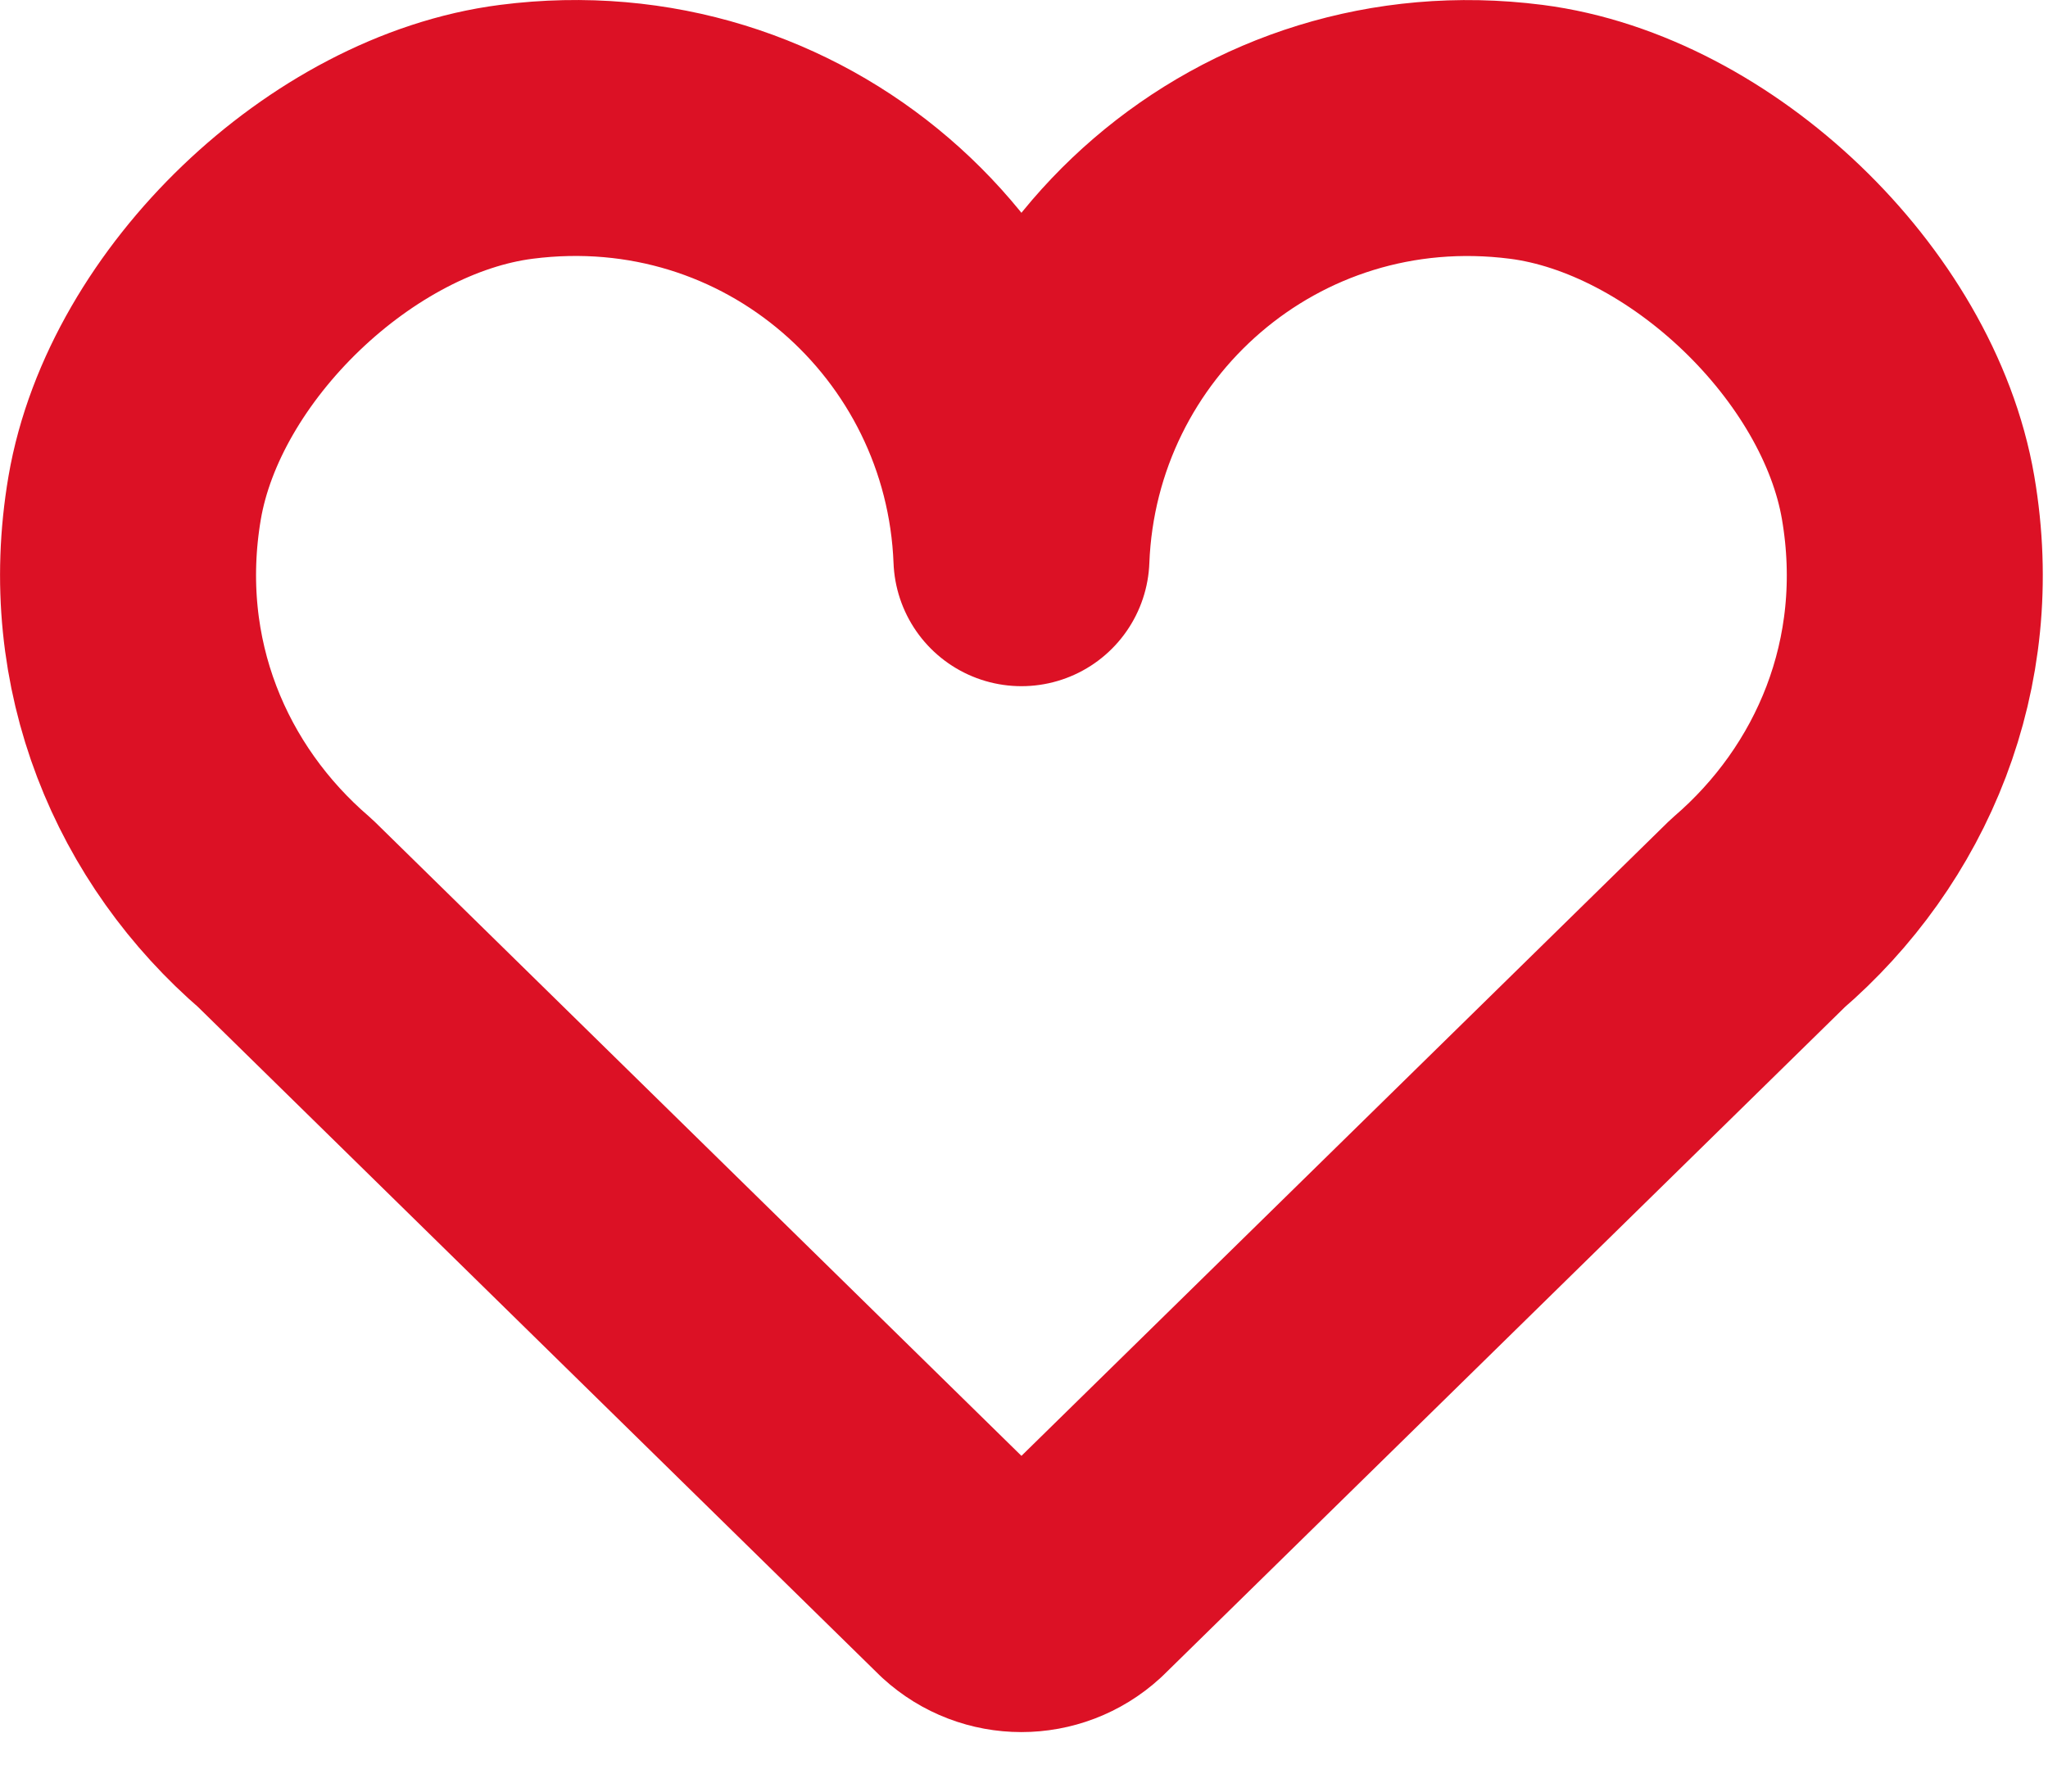
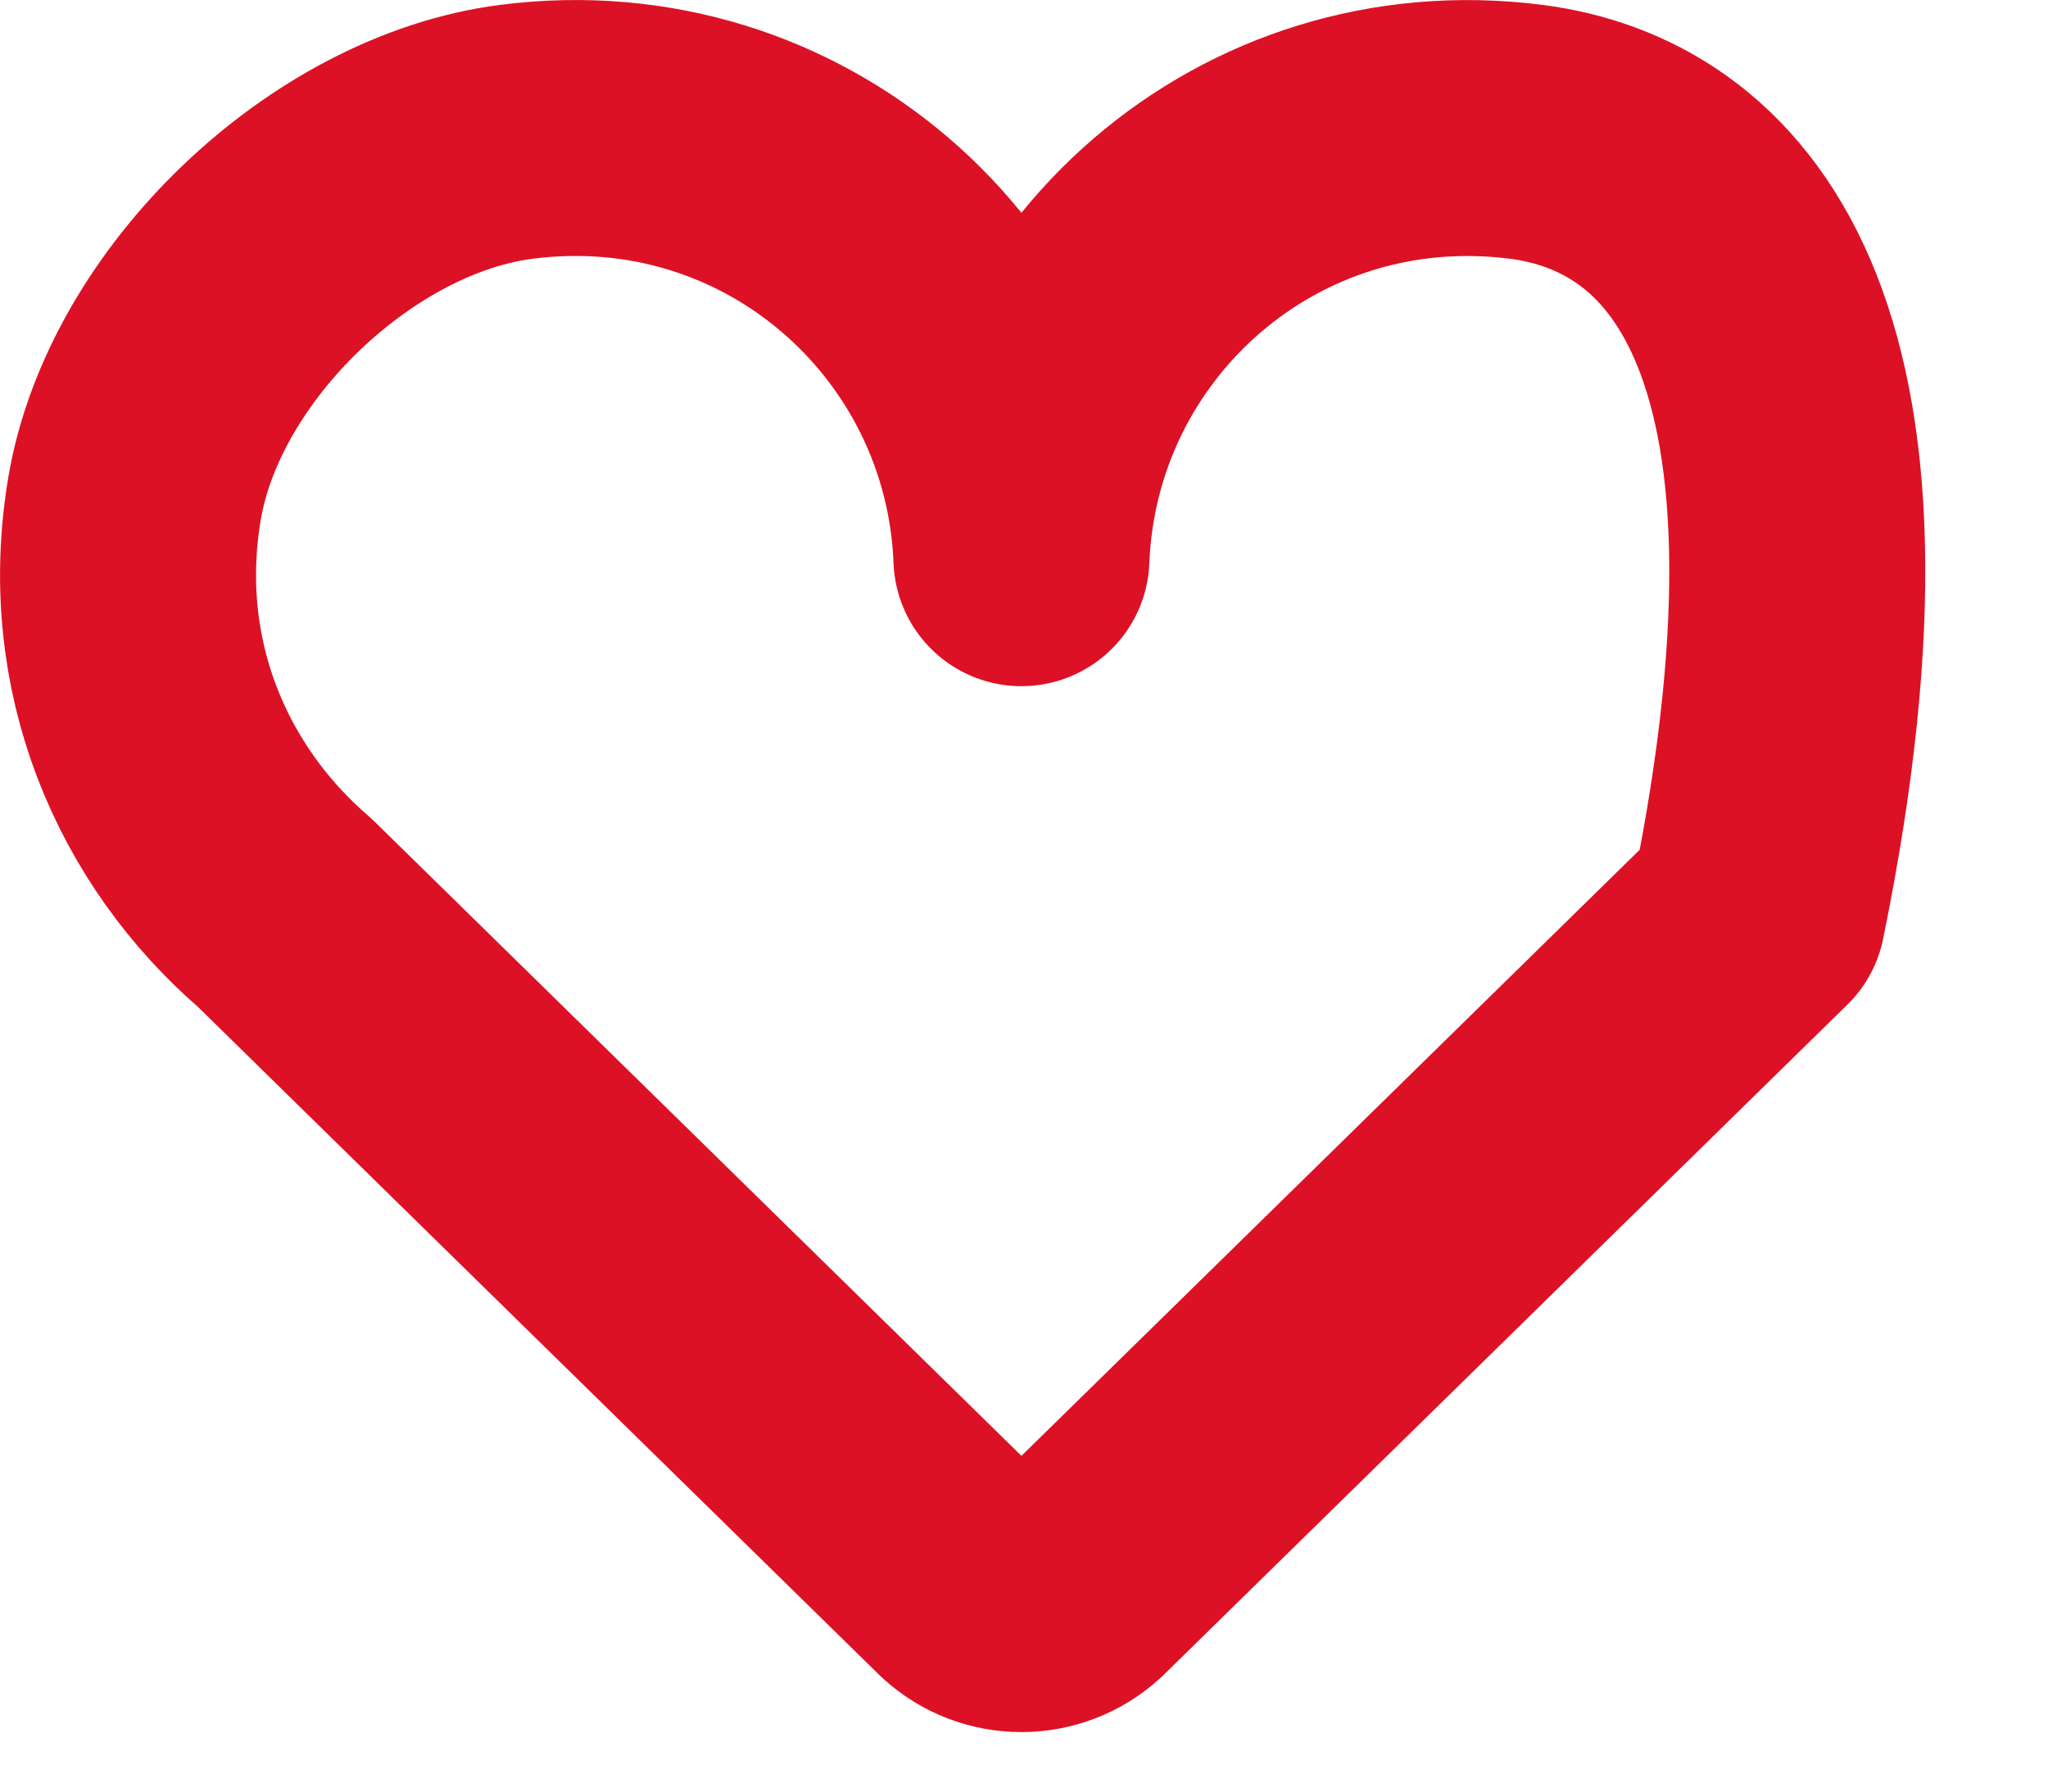
<svg xmlns="http://www.w3.org/2000/svg" width="16px" height="14px" viewBox="0 0 16 14" version="1.1">
  <title>Icons / 16x16 / Favorites</title>
  <desc>Created with Sketch.</desc>
  <defs />
  <g id="Symbols" stroke="none" stroke-width="1" fill="none" fill-rule="evenodd" stroke-linecap="round" stroke-linejoin="round">
    <g id="Modules-/-NAV-/-PreCruise-/-desk_login" transform="translate(-1112, -82)" stroke="#DC1125" stroke-width="2">
      <g id="Icons-/-16x16-/-Favorites" transform="translate(1113, 81)">
-         <path d="M10.923,2.03 C8.832,1.763 7.058,3.345 6.98,5.362 C6.902,3.344 5.126,1.761 3.034,2.03 C1.668,2.205 0.284,3.532 0.052,4.89 C-0.17,6.196 0.343,7.375 1.228,8.136 L6.571,13.376 C6.802,13.588 7.157,13.588 7.389,13.376 L12.732,8.137 C13.617,7.376 14.131,6.195 13.907,4.888 C13.674,3.531 12.289,2.205 10.923,2.03 Z" id="Page-1" />
+         <path d="M10.923,2.03 C8.832,1.763 7.058,3.345 6.98,5.362 C6.902,3.344 5.126,1.761 3.034,2.03 C1.668,2.205 0.284,3.532 0.052,4.89 C-0.17,6.196 0.343,7.375 1.228,8.136 L6.571,13.376 C6.802,13.588 7.157,13.588 7.389,13.376 L12.732,8.137 C13.674,3.531 12.289,2.205 10.923,2.03 Z" id="Page-1" />
      </g>
    </g>
  </g>
</svg>